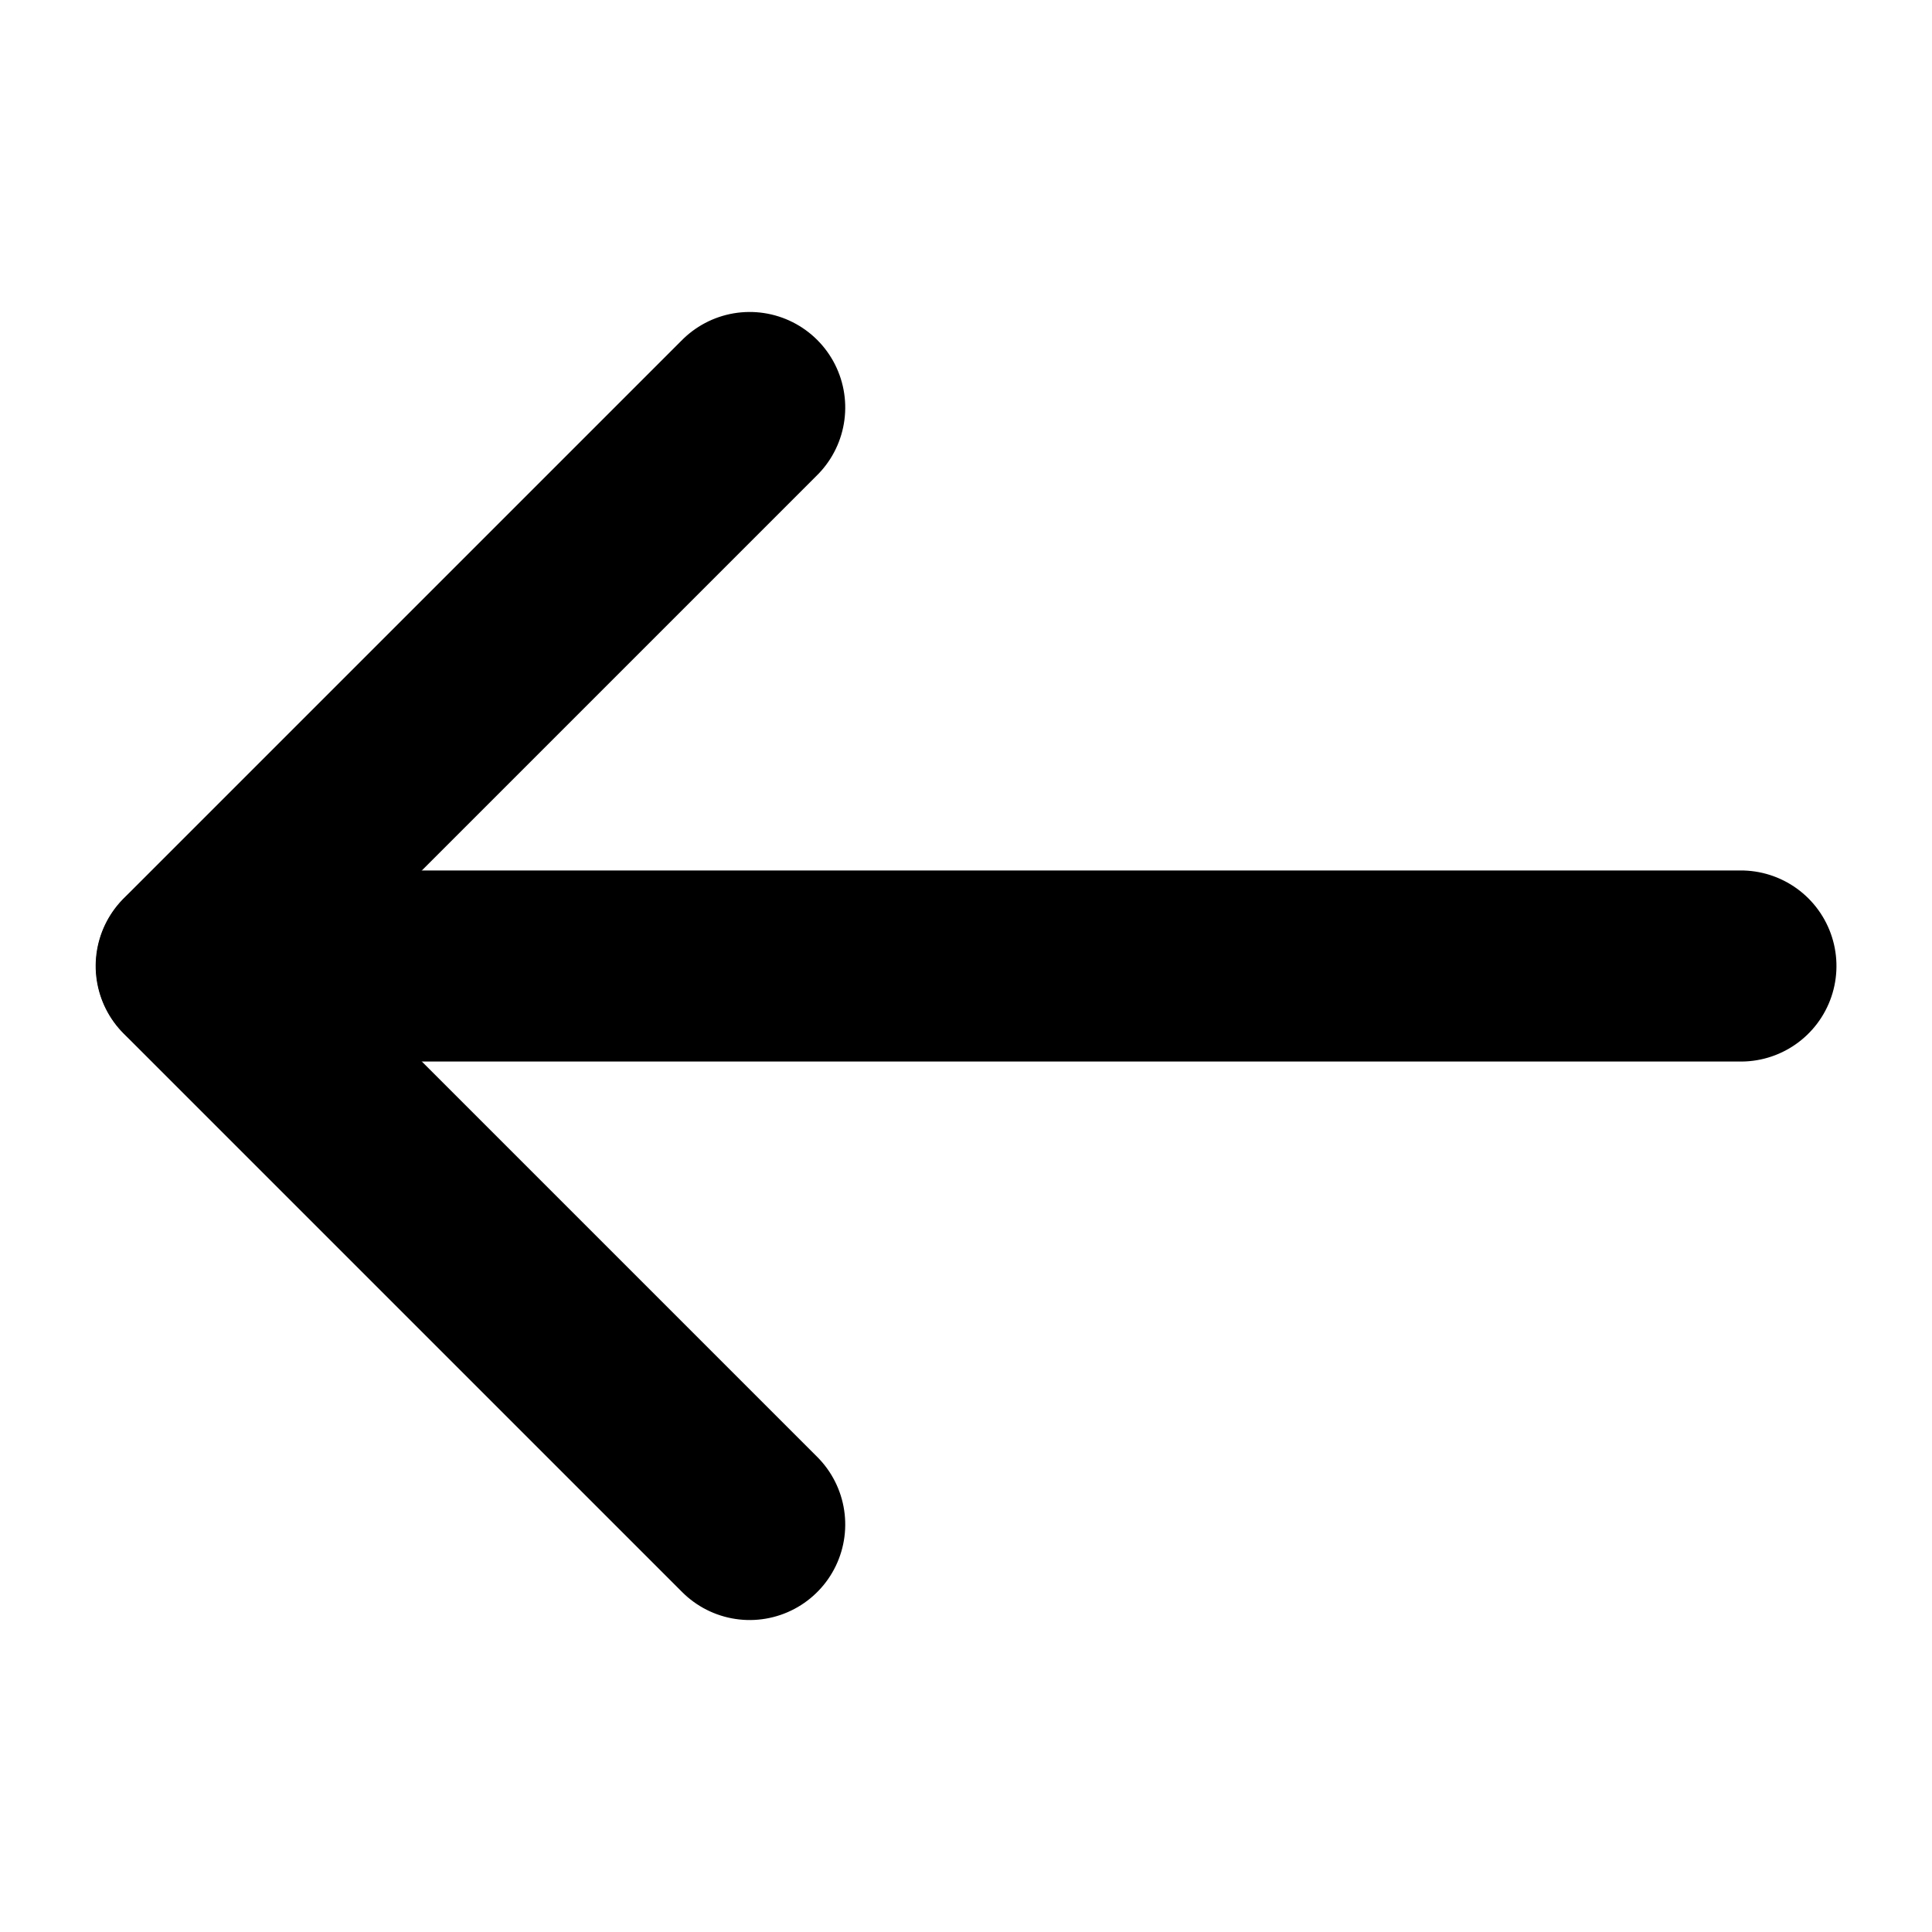
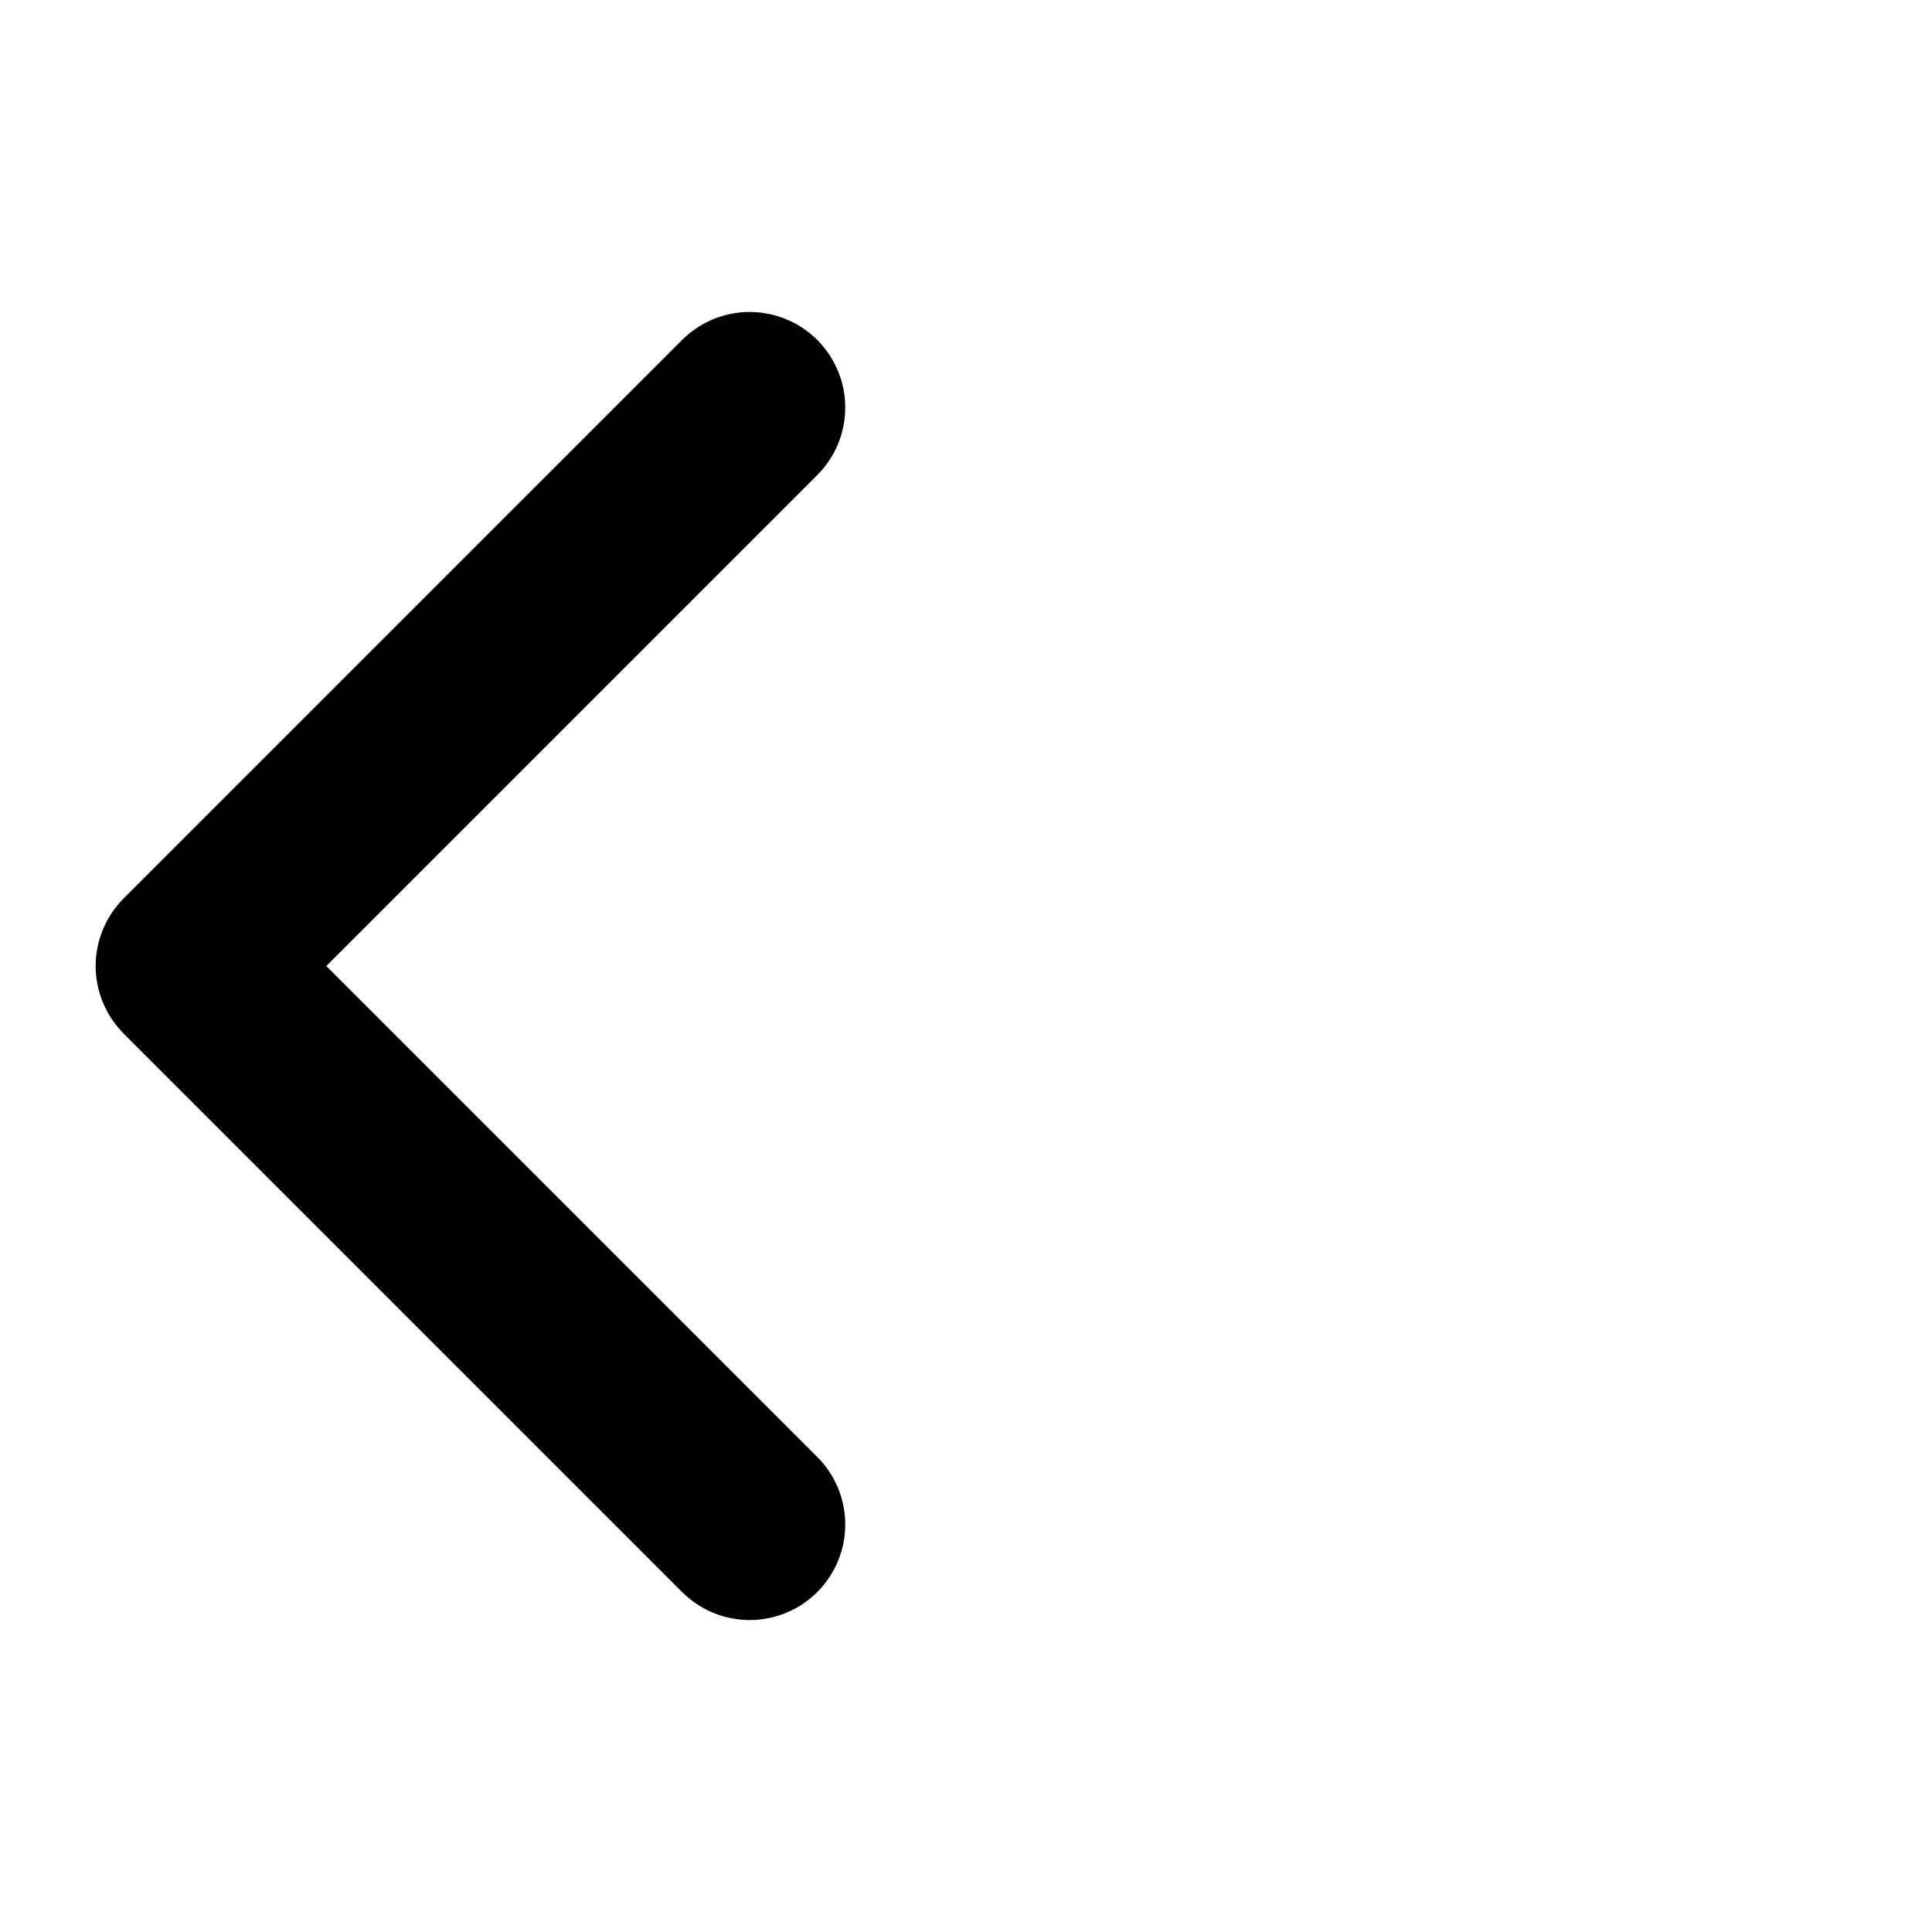
<svg xmlns="http://www.w3.org/2000/svg" width="15.166" height="15.166" viewBox="0 0 15.166 15.166">
  <g id="Icon_feather-arrow-up-right" data-name="Icon feather-arrow-up-right" transform="translate(13.666 7.583) rotate(135)">
-     <path id="Path_13343" data-name="Path 13343" d="M0,0,8.6,8.6" transform="translate(0 0)" fill="none" stroke="#000" stroke-linecap="round" stroke-linejoin="round" stroke-width="1.5" />
    <path id="Path_13344" data-name="Path 13344" d="M0,6.2H6.2V0" transform="translate(2.402 2.402)" fill="none" stroke="#000" stroke-linecap="round" stroke-linejoin="round" stroke-width="1.5" />
  </g>
</svg>